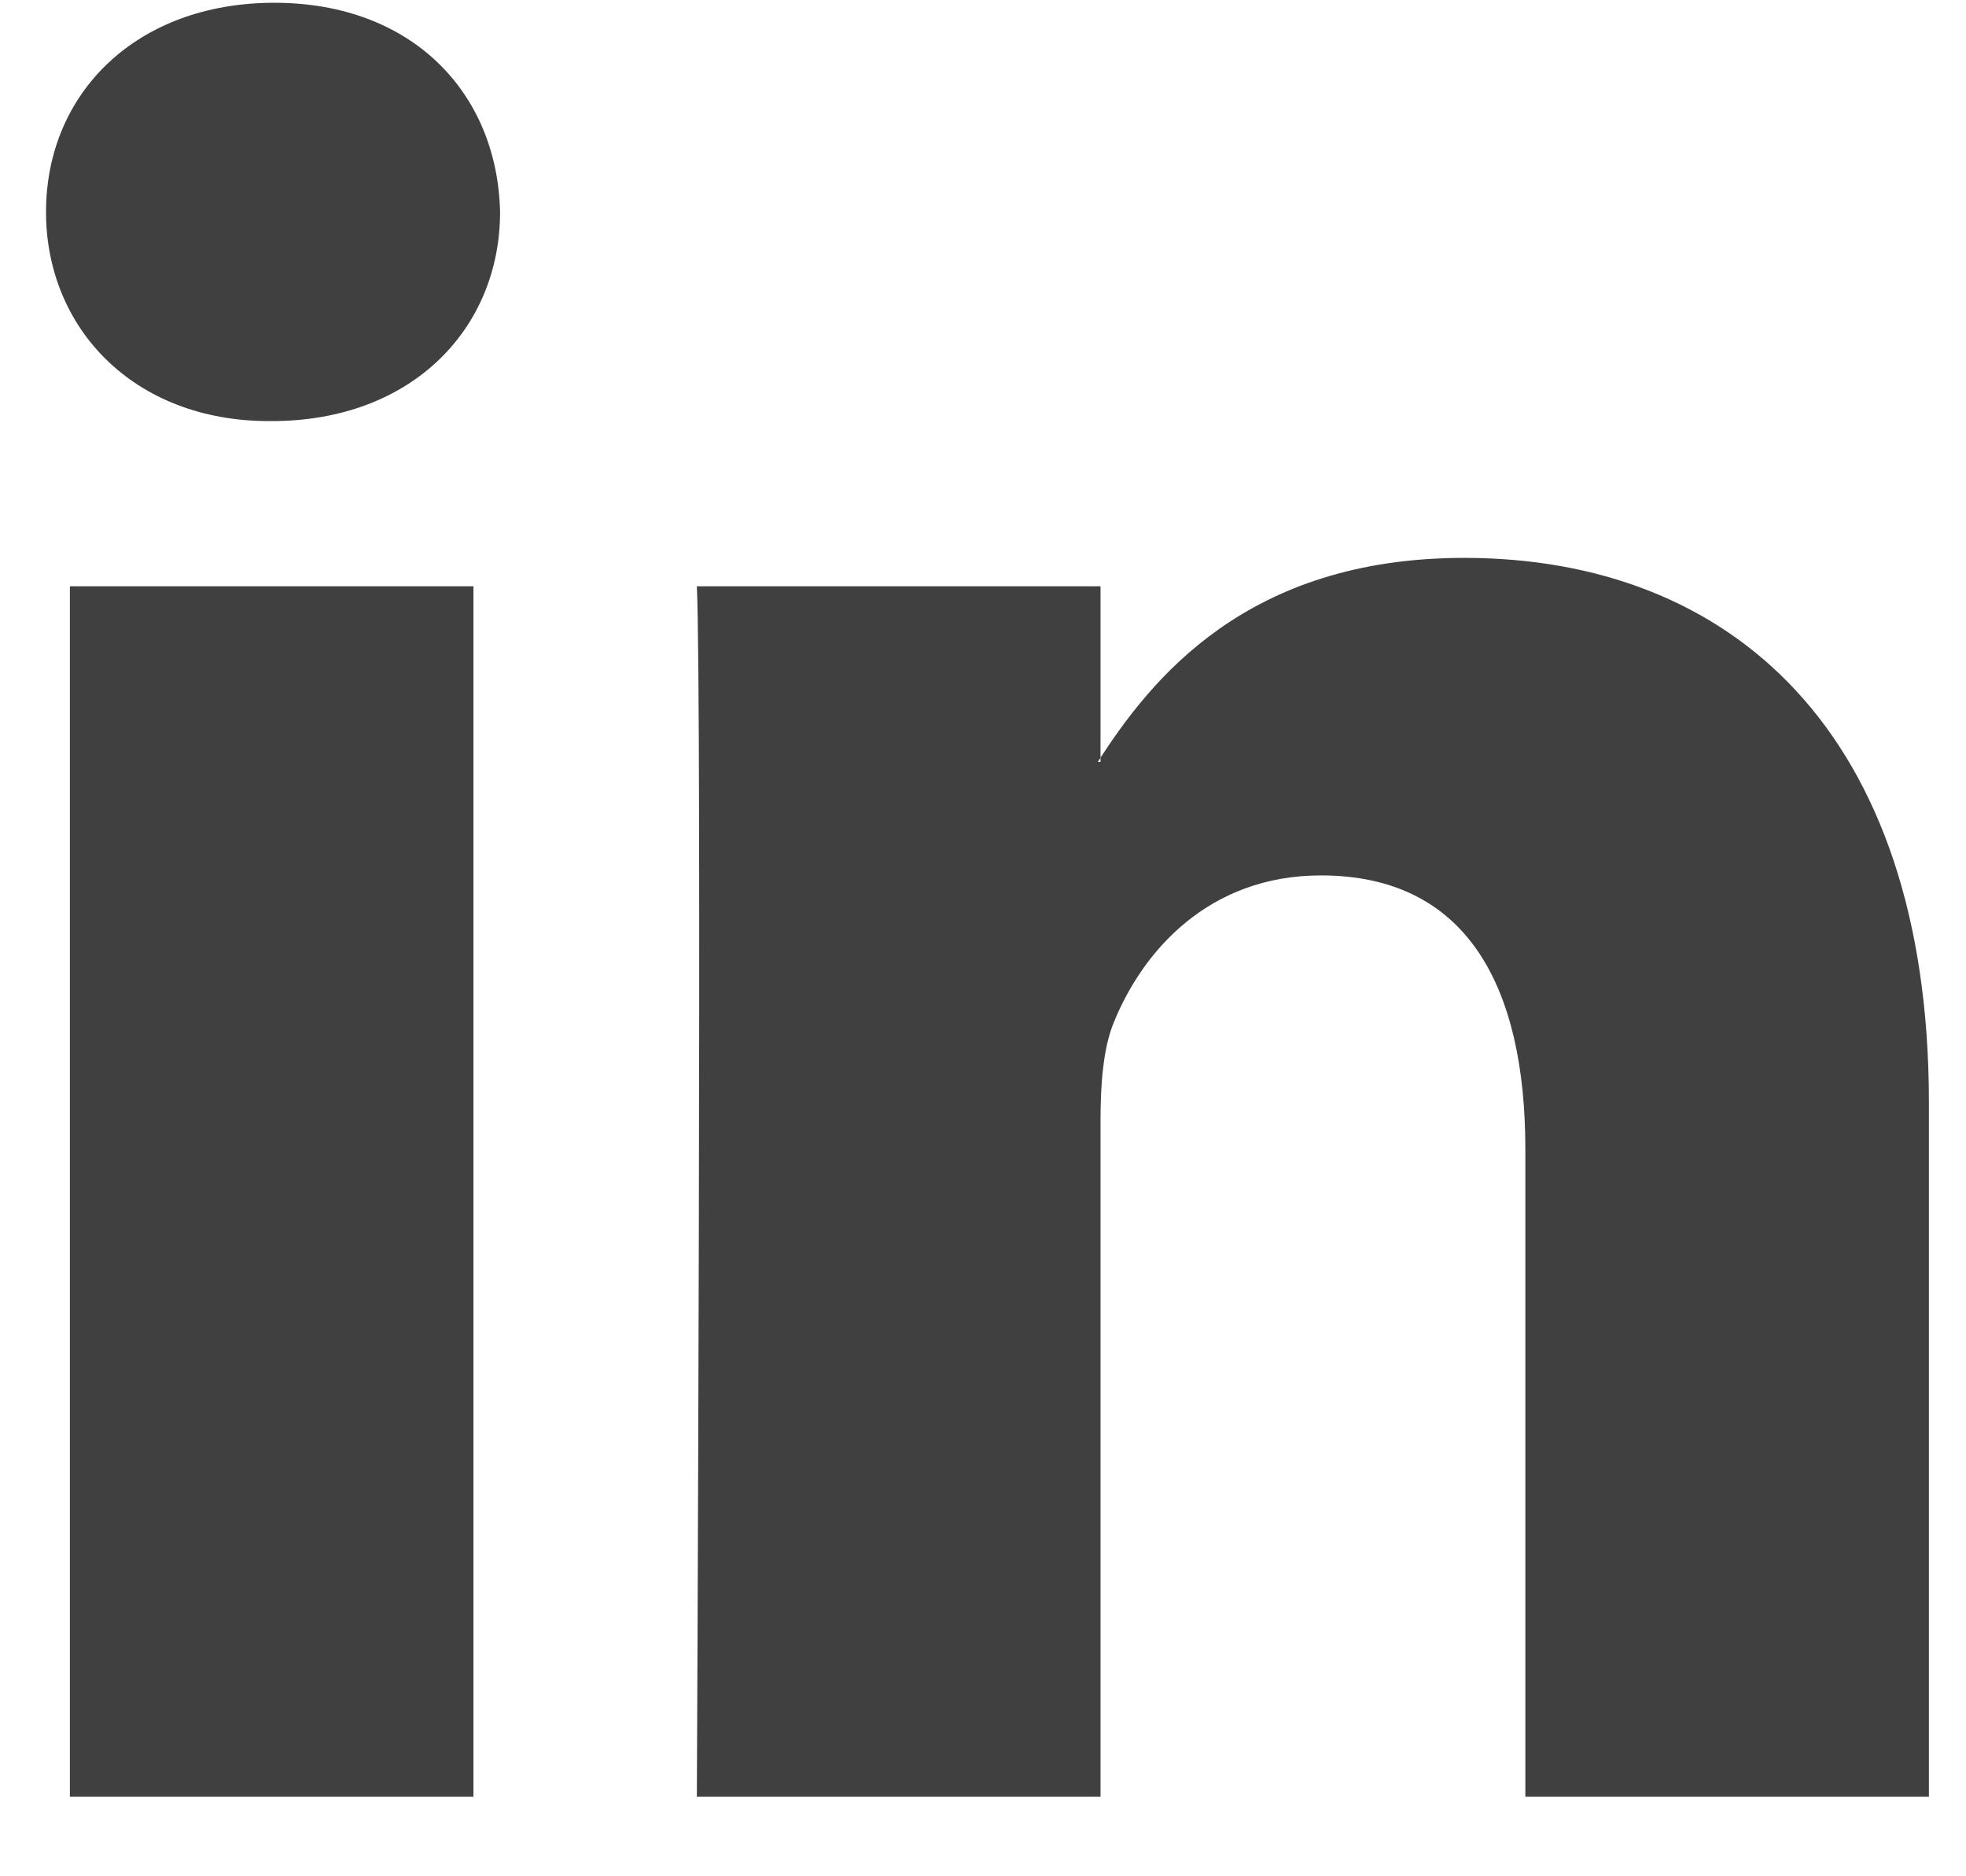
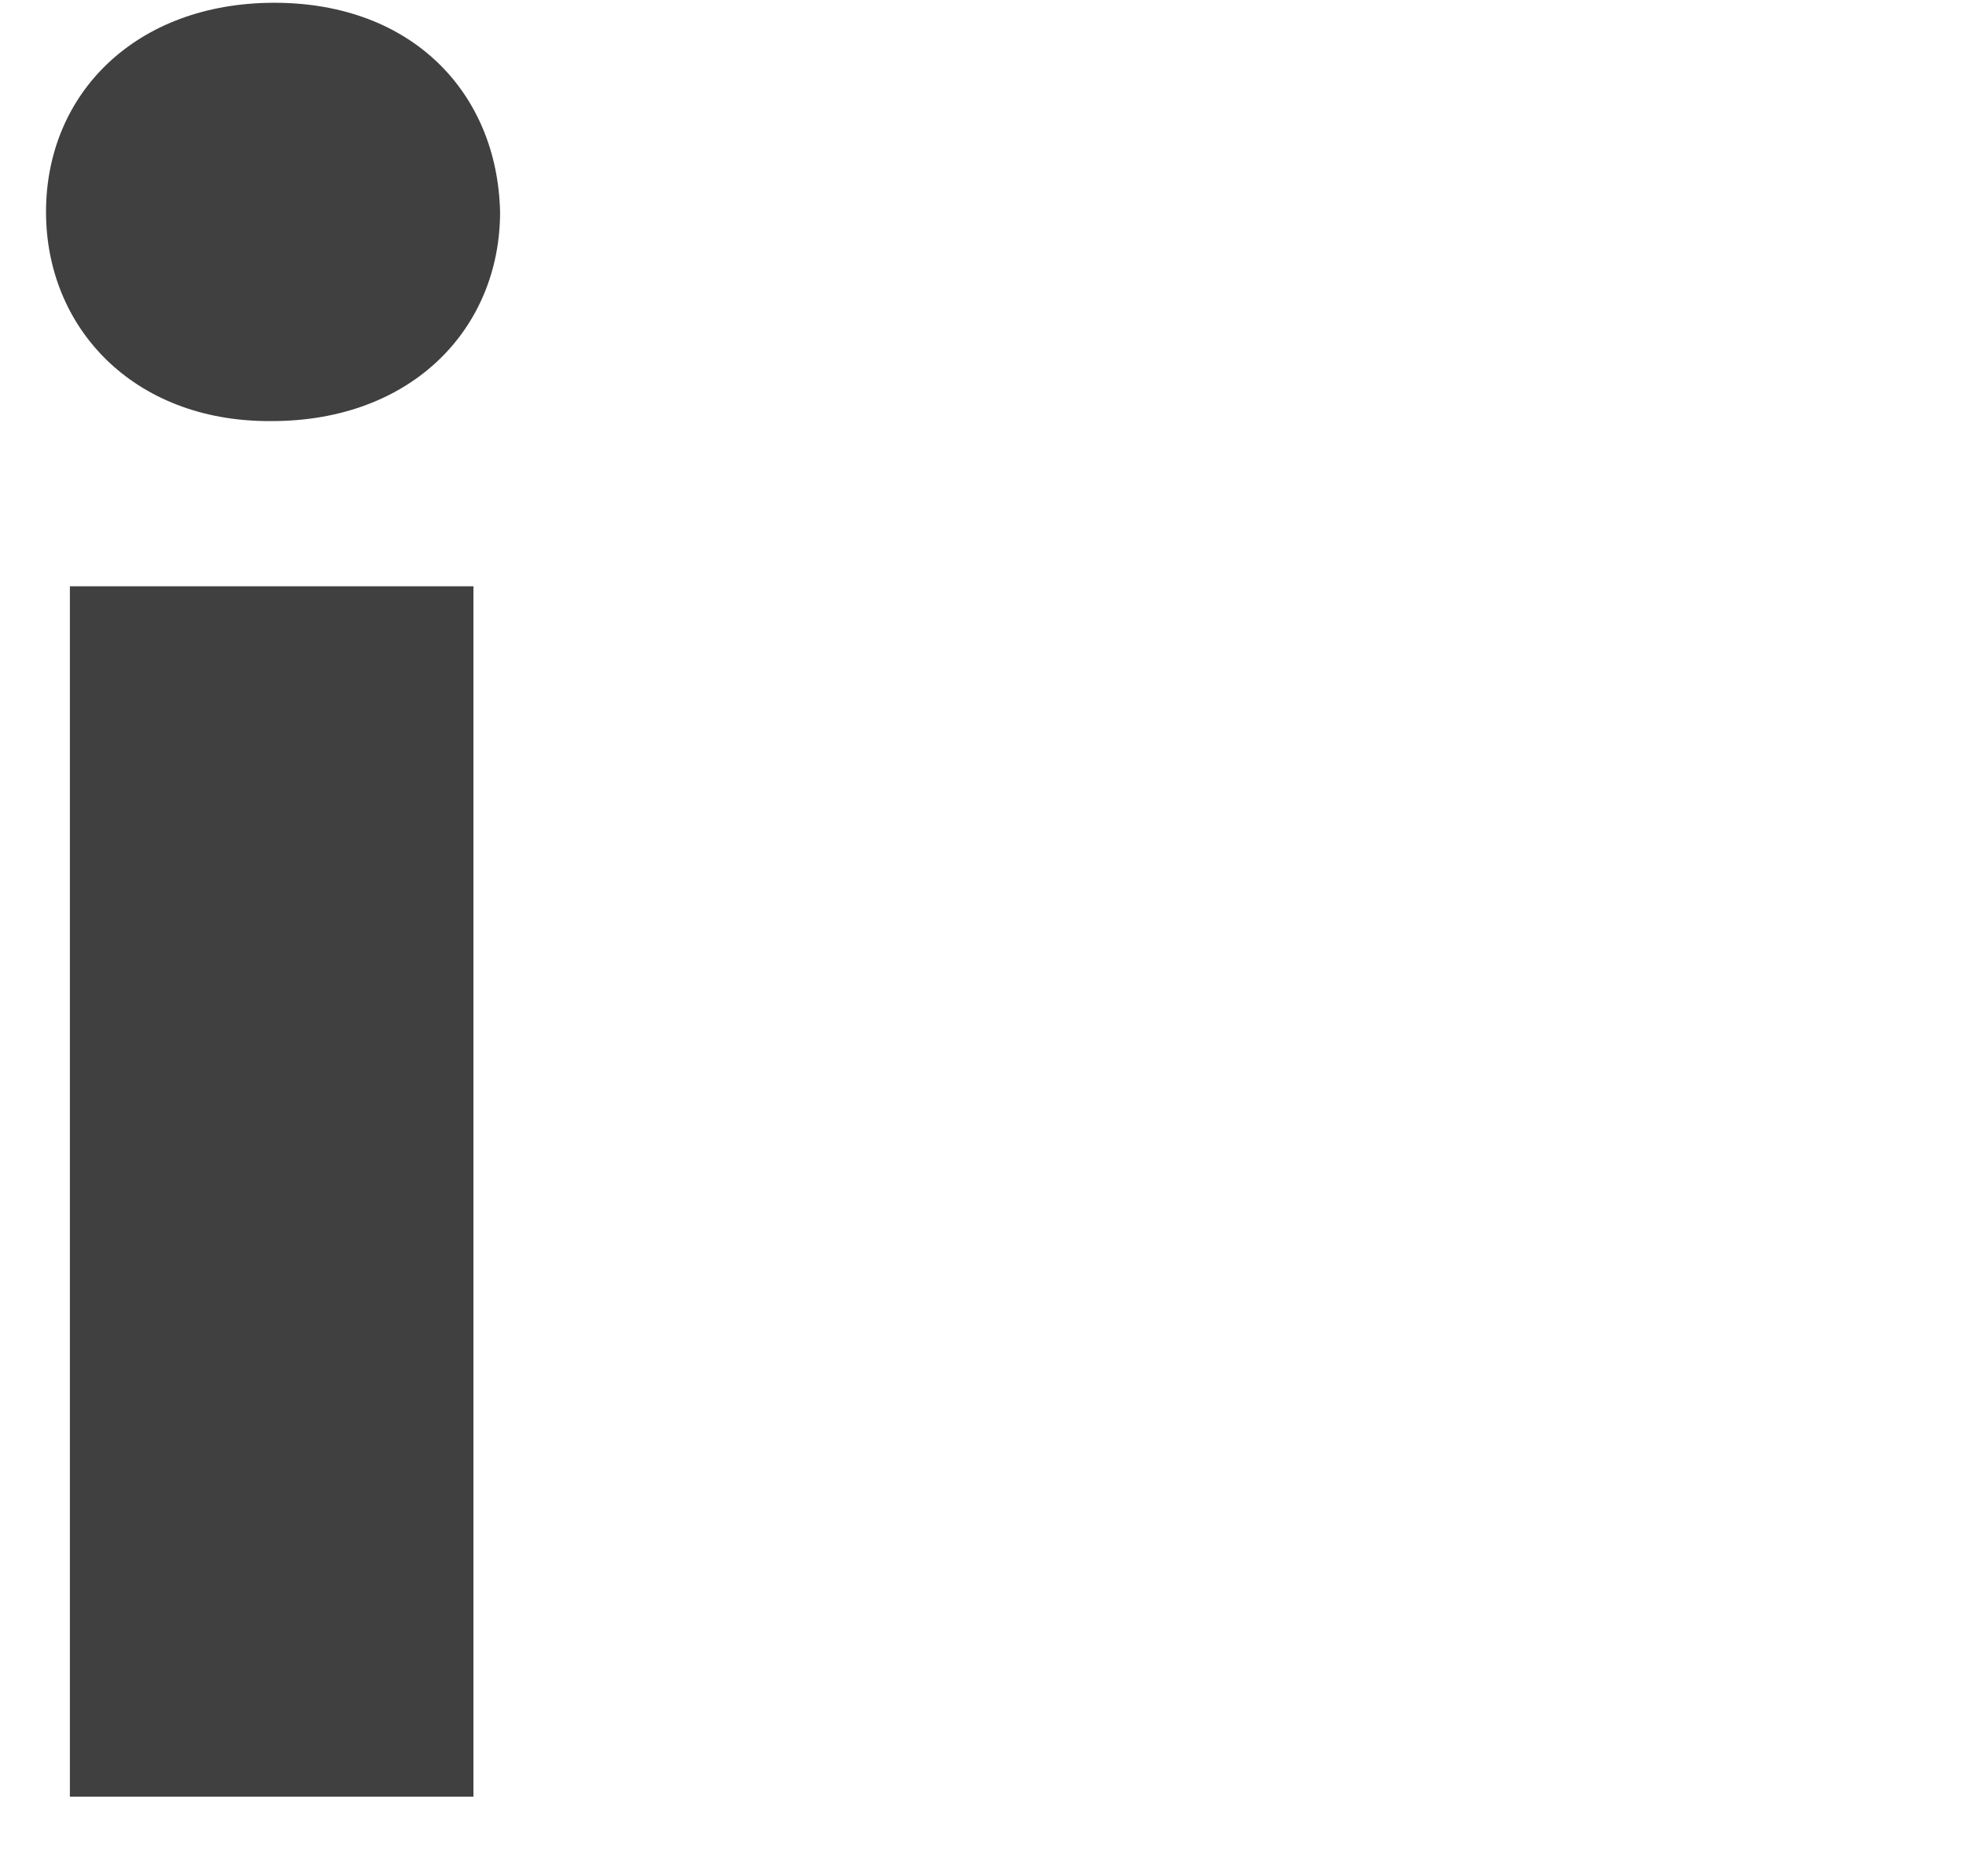
<svg xmlns="http://www.w3.org/2000/svg" width="22px" height="21px" viewBox="0 0 22 21" version="1.1">
  <title>25B6CF64-5A0B-42D3-9B2D-D3373C78A70F</title>
  <g id="Page-1" stroke="none" stroke-width="1" fill="none" fill-rule="evenodd">
    <g id="01-01-Homepage" transform="translate(-1297, -6232)" fill="#404041">
      <g id="Group" transform="translate(0, 6055)">
        <g id="Group-6" transform="translate(1297.515, 177.031)">
          <path d="M2.525,4.682 C4.1,4.682 5.081,3.641 5.081,2.341 C5.051,1.012 4.1,0 2.555,0 C1.01,0 0,1.012 0,2.341 C0,3.641 0.98,4.682 2.496,4.682 L2.525,4.682 Z M0.267,20.078 L4.783,20.078 L4.783,6.531 L0.267,6.531 L0.267,20.078 Z" id="Fill-1" />
-           <path d="M7.283,20.078 L11.8,20.078 L11.8,12.513 C11.8,12.108 11.829,11.703 11.948,11.414 C12.275,10.605 13.018,9.767 14.266,9.767 C15.901,9.767 16.554,11.01 16.554,12.831 L16.554,20.078 L21.07,20.078 L21.07,12.31 C21.07,8.149 18.842,6.213 15.87,6.213 C13.434,6.213 12.364,7.571 11.77,8.496 L11.8,8.496 L11.8,6.531 L7.283,6.531 C7.342,7.802 7.283,20.078 7.283,20.078" id="Fill-4" />
        </g>
      </g>
    </g>
  </g>
</svg>